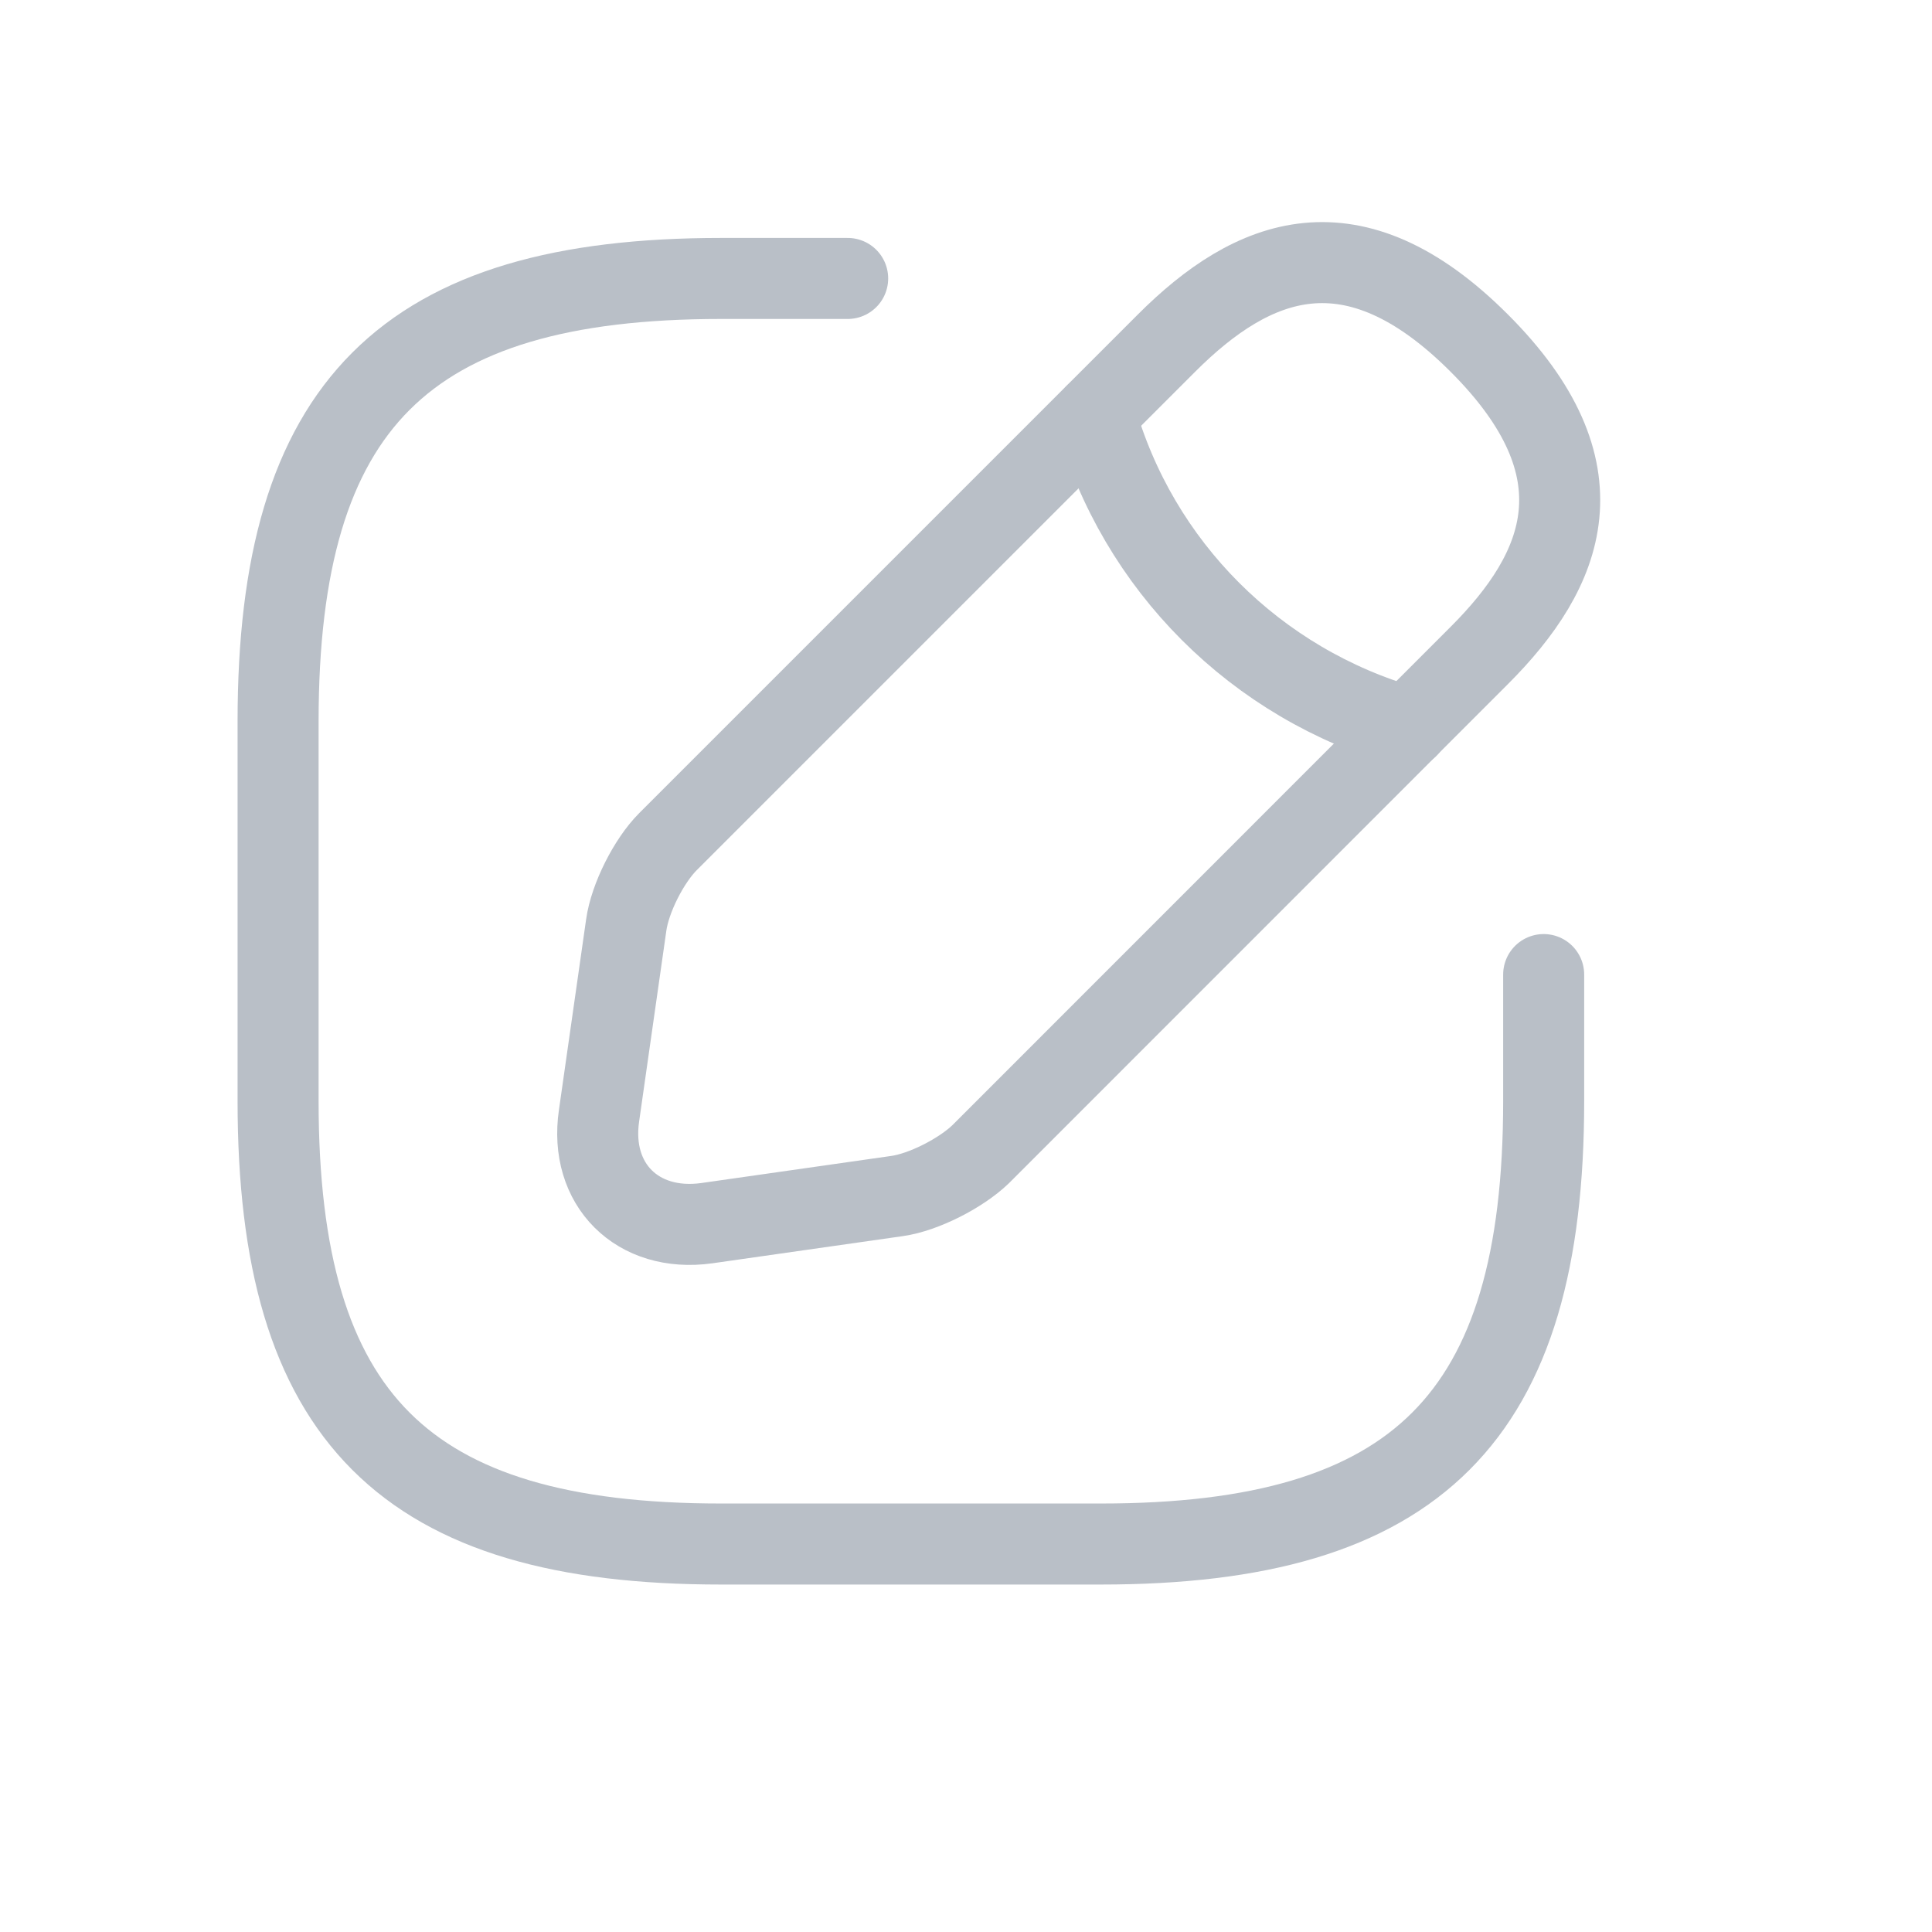
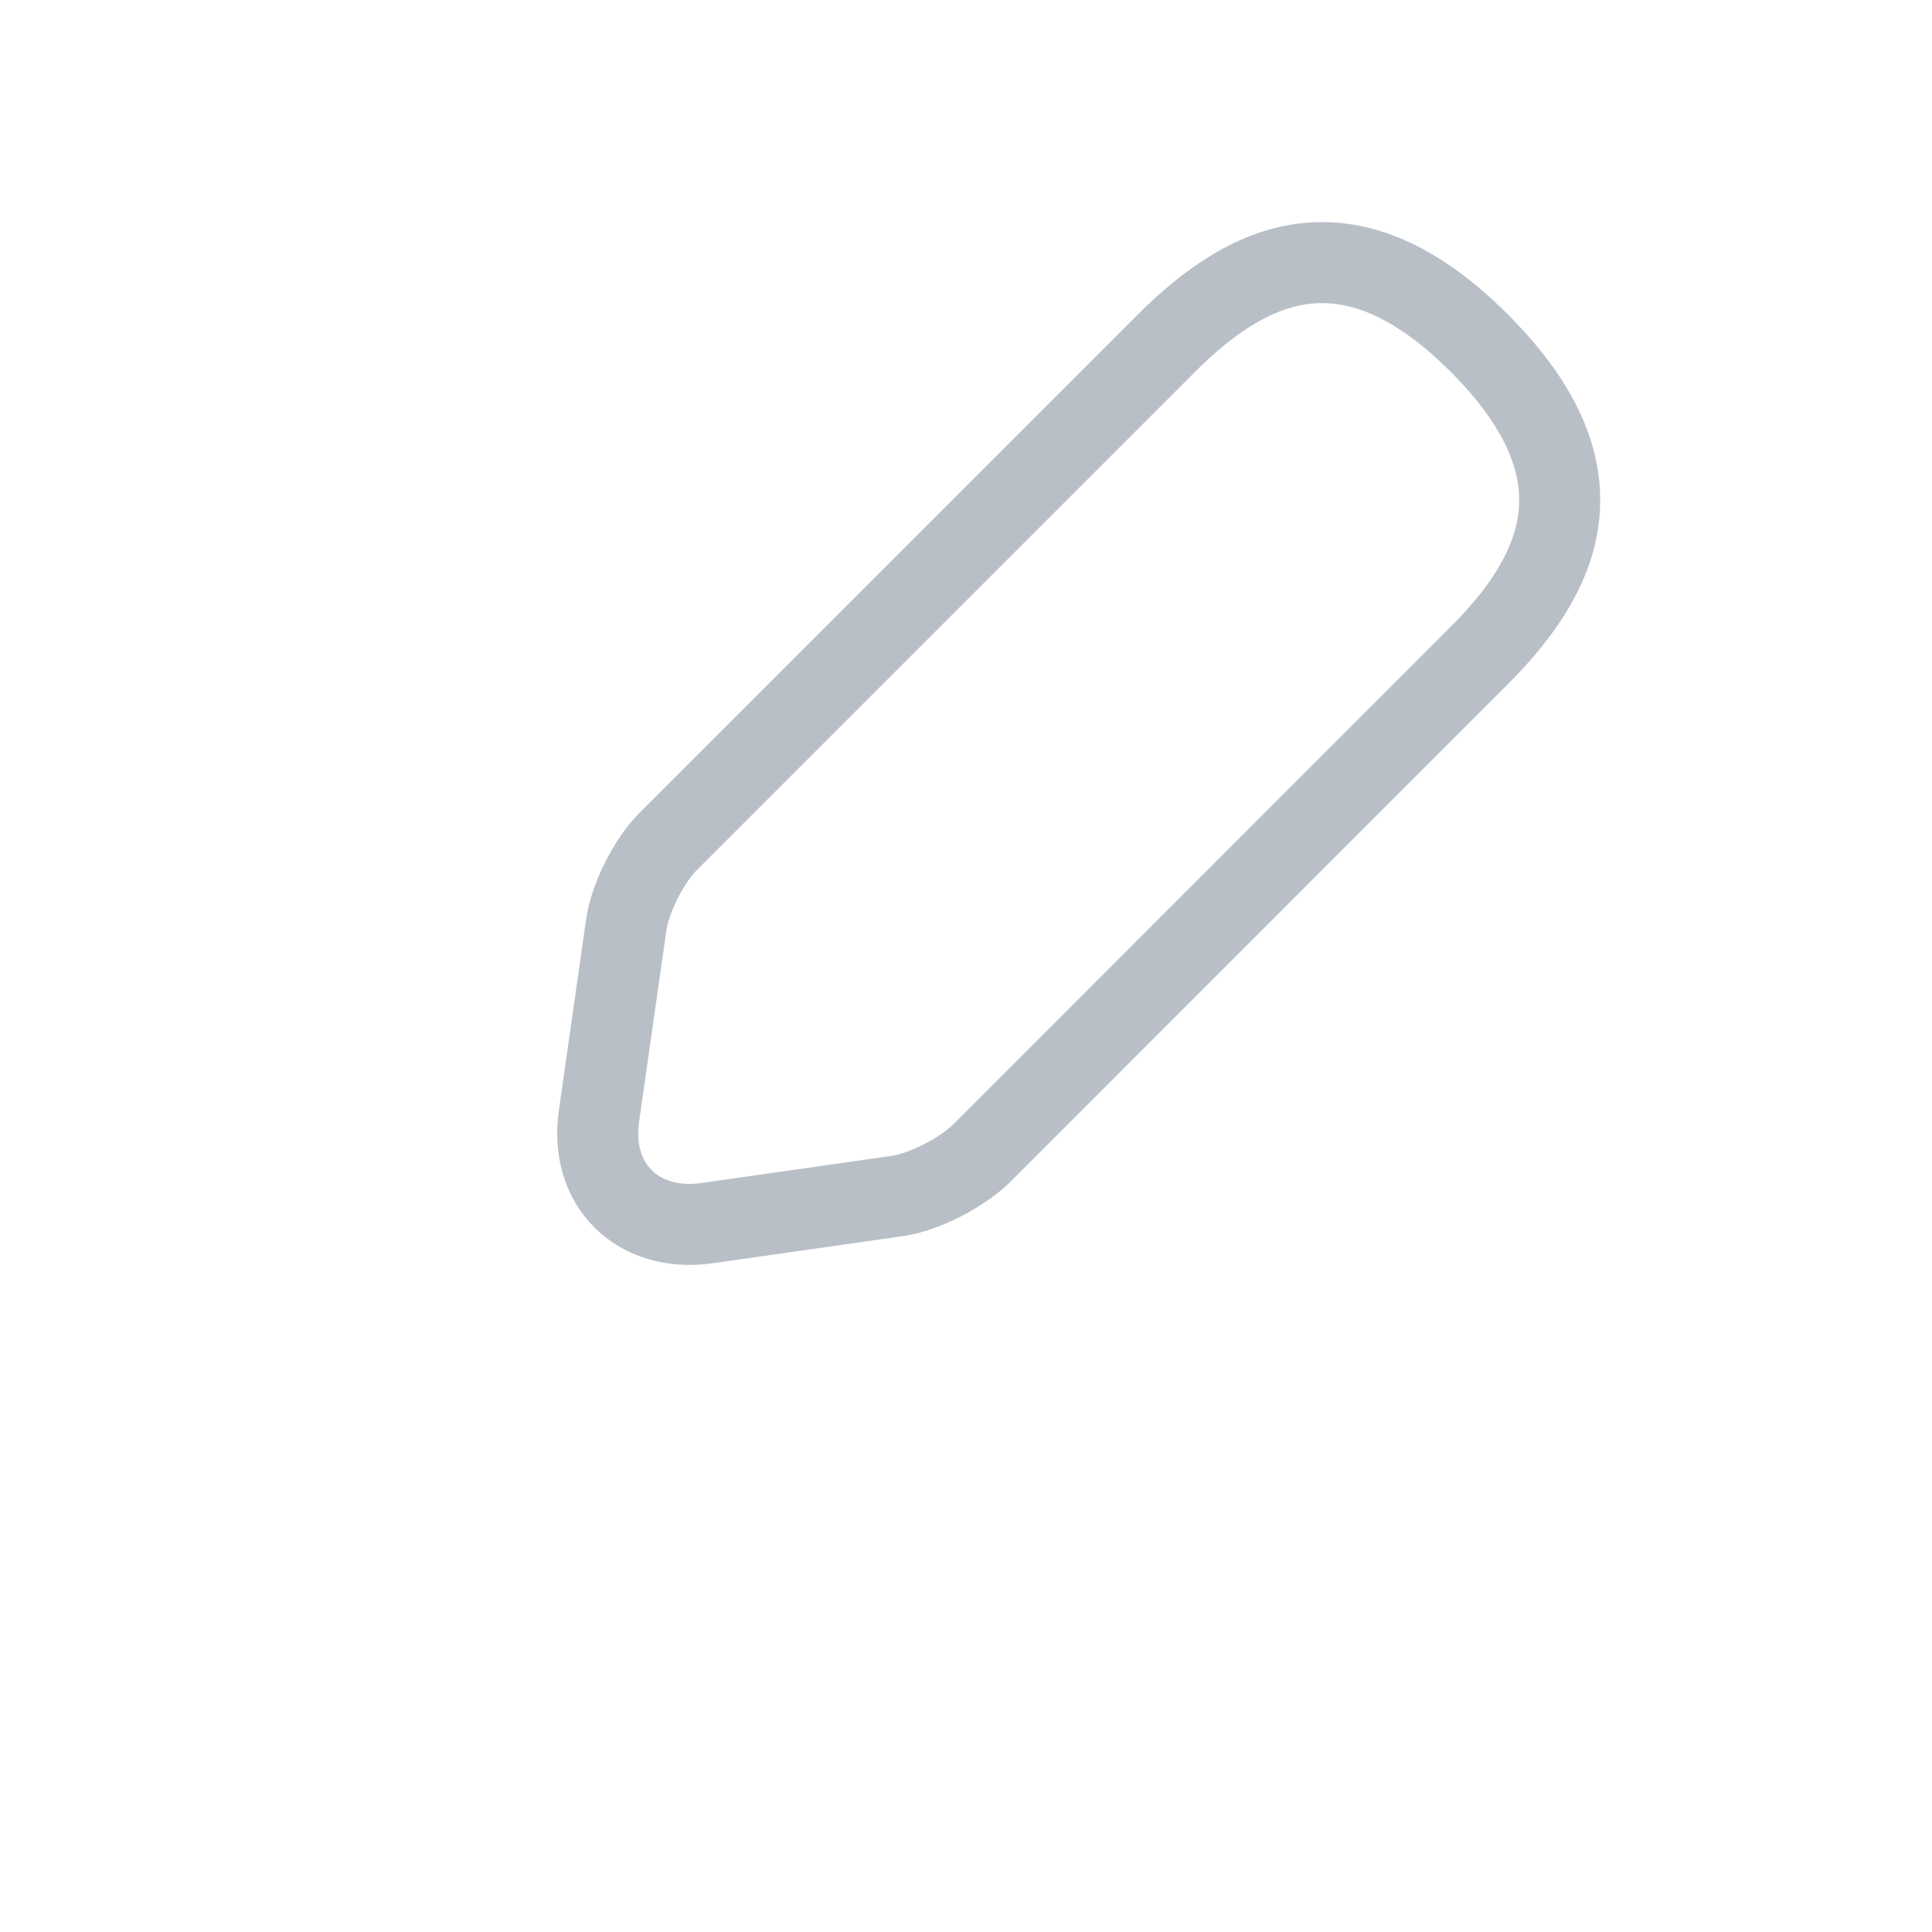
<svg xmlns="http://www.w3.org/2000/svg" fill="none" height="100%" overflow="visible" preserveAspectRatio="none" style="display: block;" viewBox="0 0 16 16" width="100%">
  <g id="vuesax/linear/edit">
    <g id="vuesax/linear/edit_2">
      <g id="edit">
-         <path d="M7.02 2.306H5.972C3.351 2.306 2.303 3.354 2.303 5.974V9.119C2.303 11.739 3.351 12.787 5.972 12.787H9.116C11.736 12.787 12.784 11.739 12.784 9.119V8.071" id="Vector" stroke="#B9BFC7" stroke-linecap="round" stroke-linejoin="round" stroke-width="0.671" />
        <path d="M9.661 2.841L5.532 6.97C5.375 7.127 5.217 7.437 5.186 7.662L4.961 9.239C4.877 9.811 5.28 10.209 5.852 10.13L7.429 9.905C7.649 9.874 7.958 9.716 8.121 9.559L12.25 5.429C12.963 4.717 13.299 3.889 12.25 2.841C11.202 1.793 10.374 2.128 9.661 2.841Z" id="Vector_2" stroke="#B9BFC7" stroke-linecap="round" stroke-linejoin="round" stroke-miterlimit="10" stroke-width="0.671" />
-         <path d="M9.07 3.433C9.421 4.685 10.401 5.665 11.659 6.022" id="Vector_3" stroke="#B9BFC7" stroke-linecap="round" stroke-linejoin="round" stroke-miterlimit="10" stroke-width="0.671" />
        <g id="Vector_4" opacity="0">
</g>
      </g>
    </g>
  </g>
</svg>